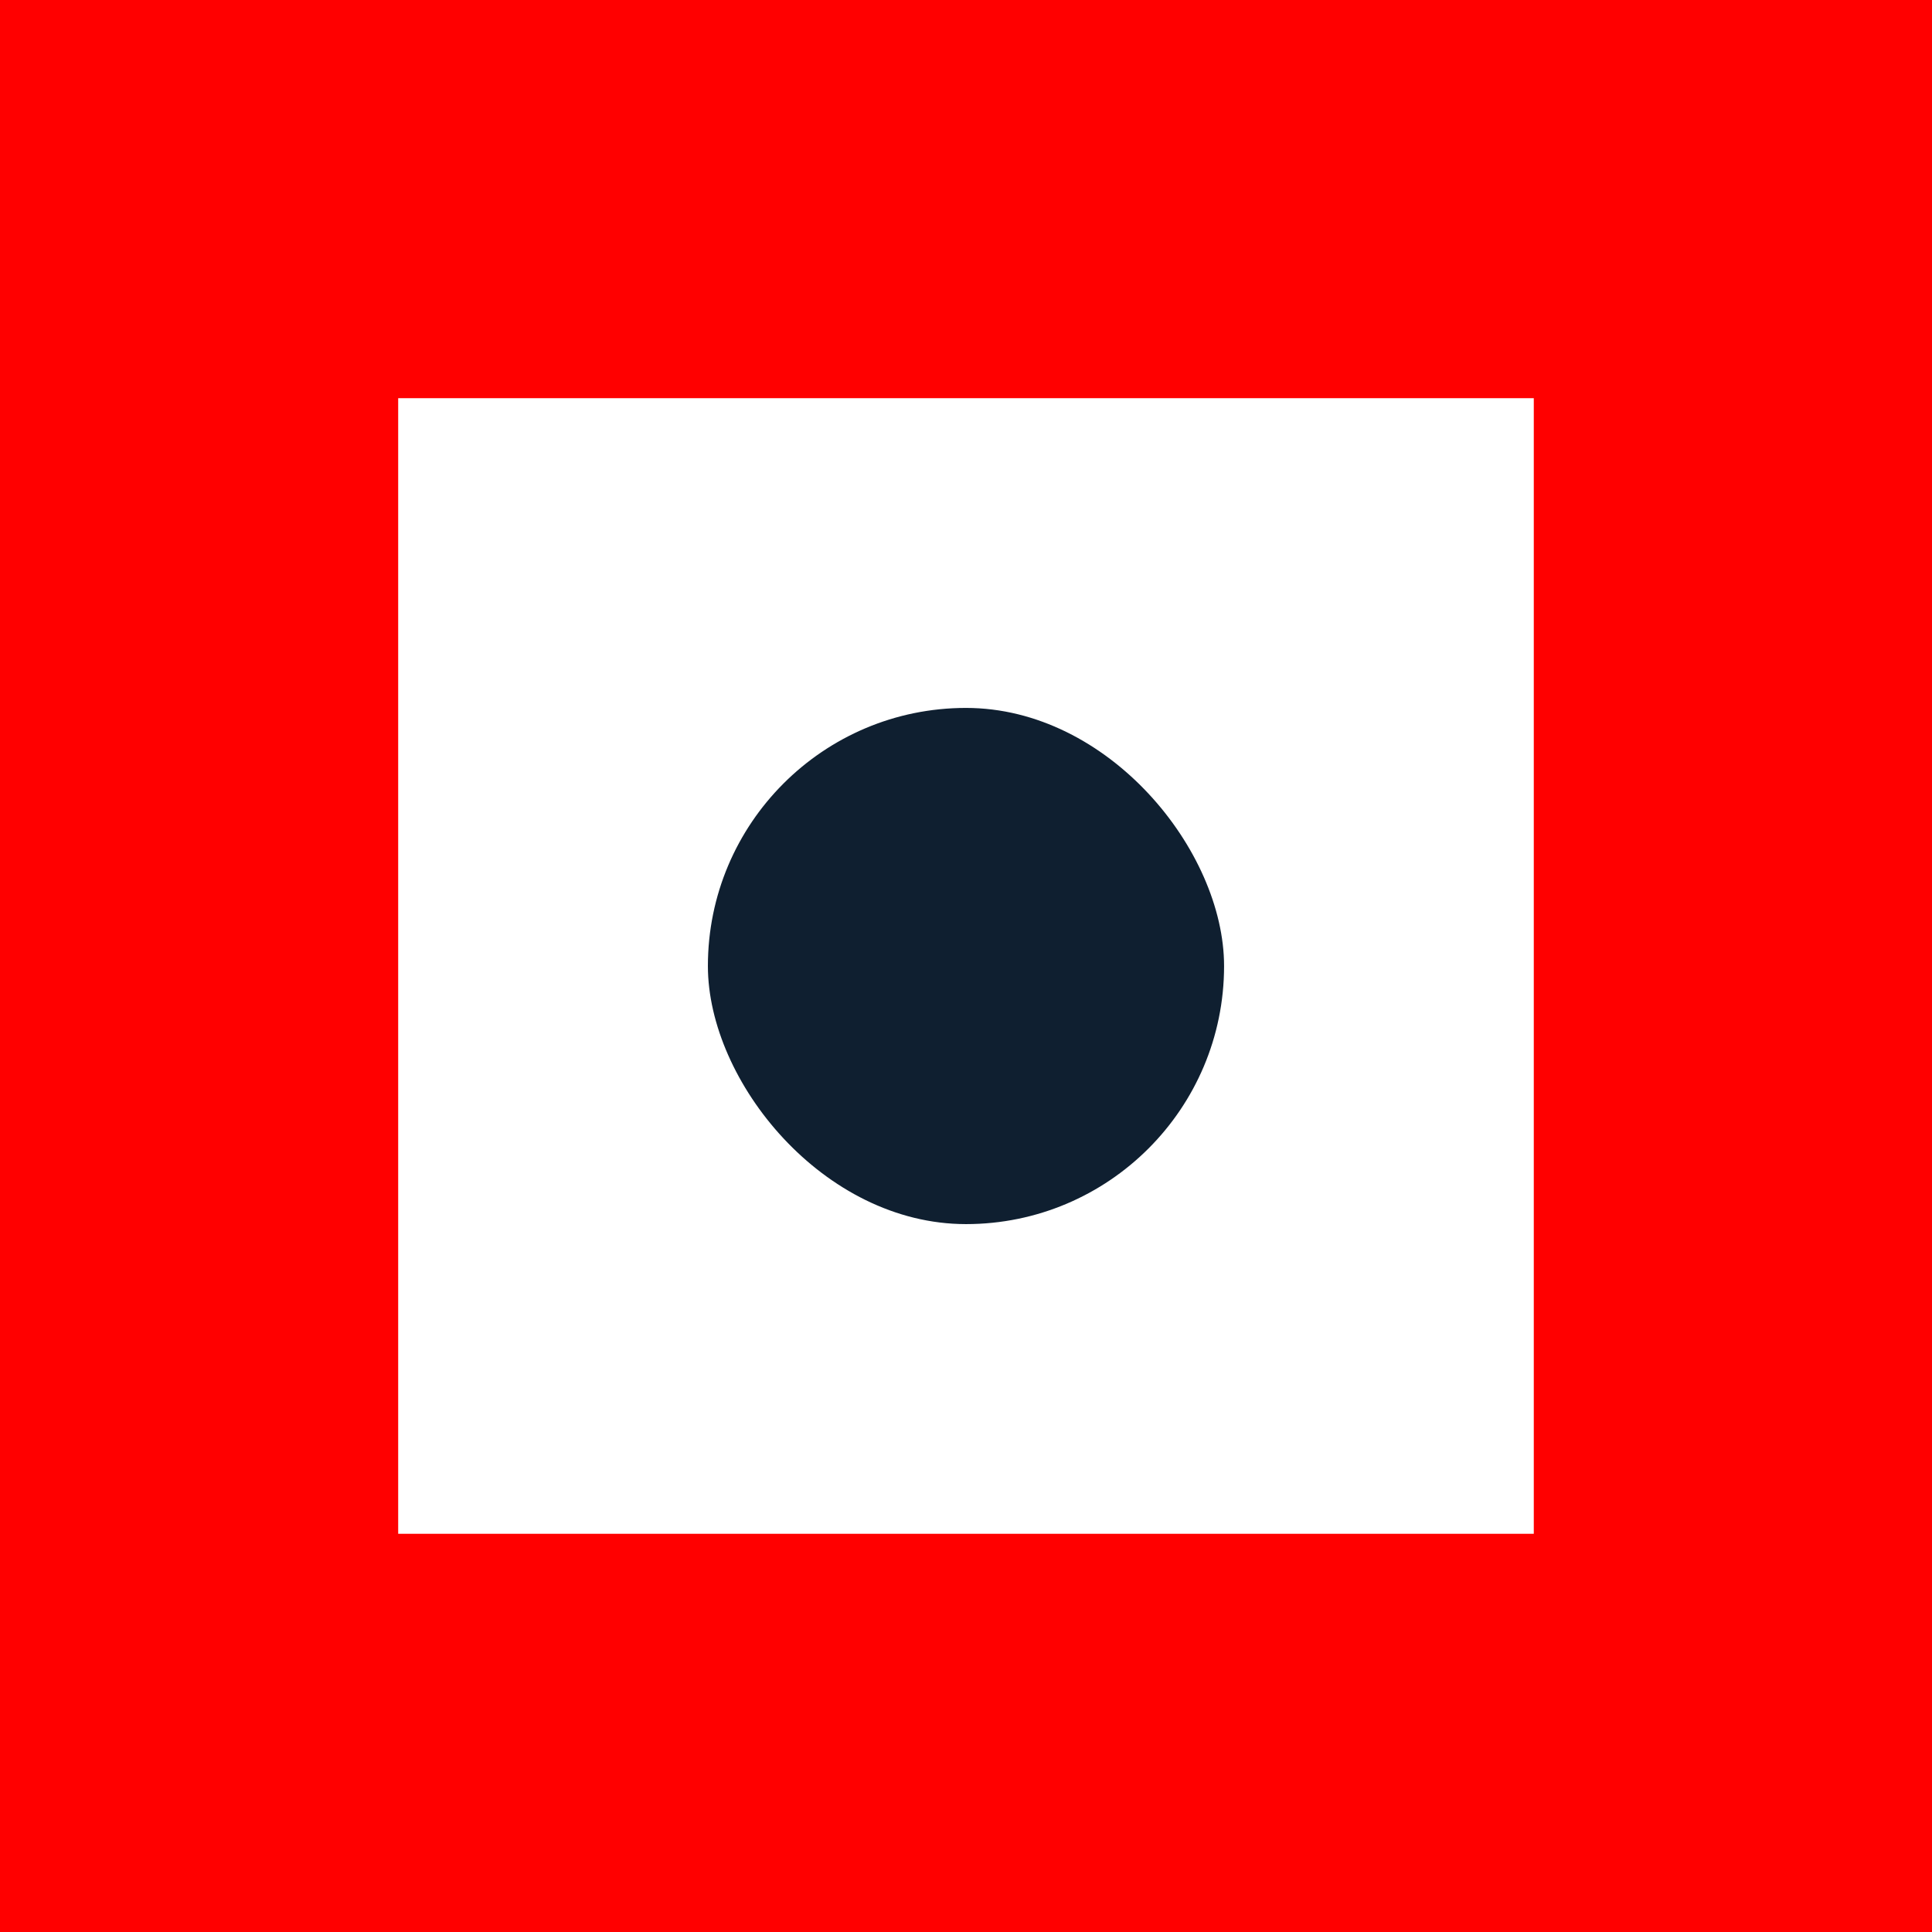
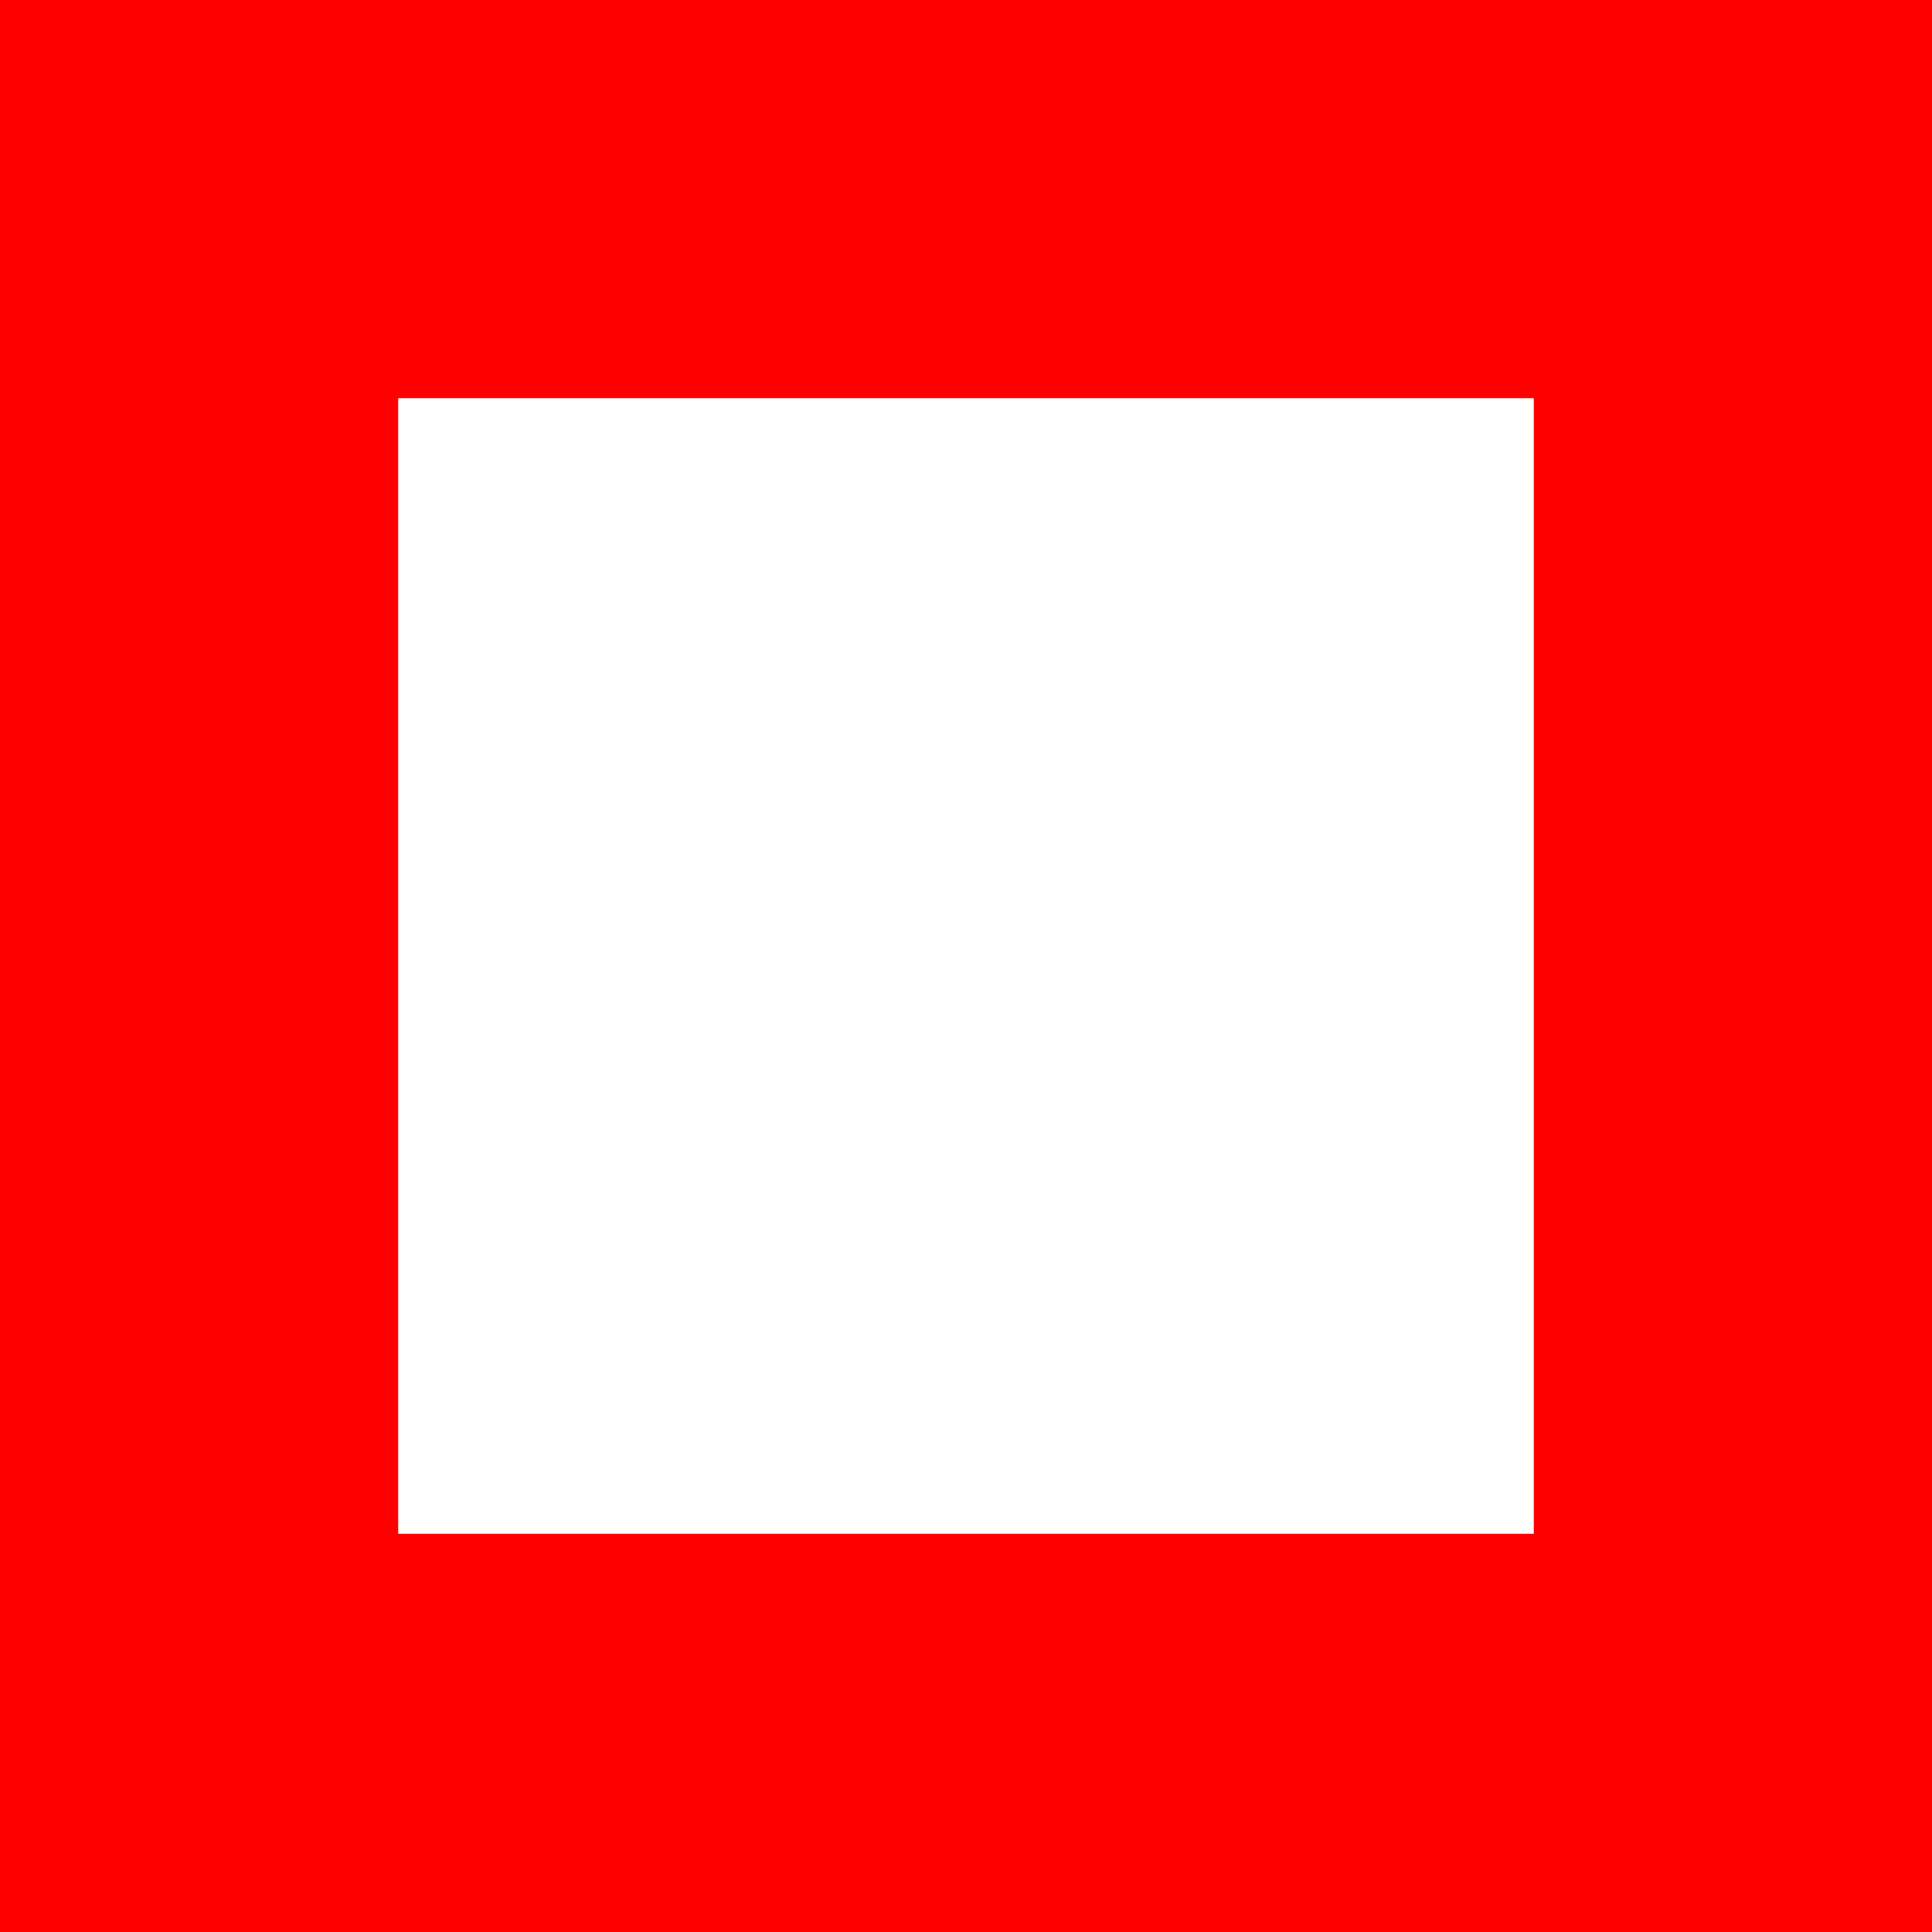
<svg xmlns="http://www.w3.org/2000/svg" width="69" height="69" viewBox="0 0 69 69" fill="none">
  <rect width="69" height="69" fill="#FF0000" />
  <rect x="14.221" y="14.221" width="40.557" height="40.557" fill="white" />
-   <rect x="25.282" y="25.283" width="18.435" height="18.435" rx="9.218" fill="#0F1F30" />
</svg>